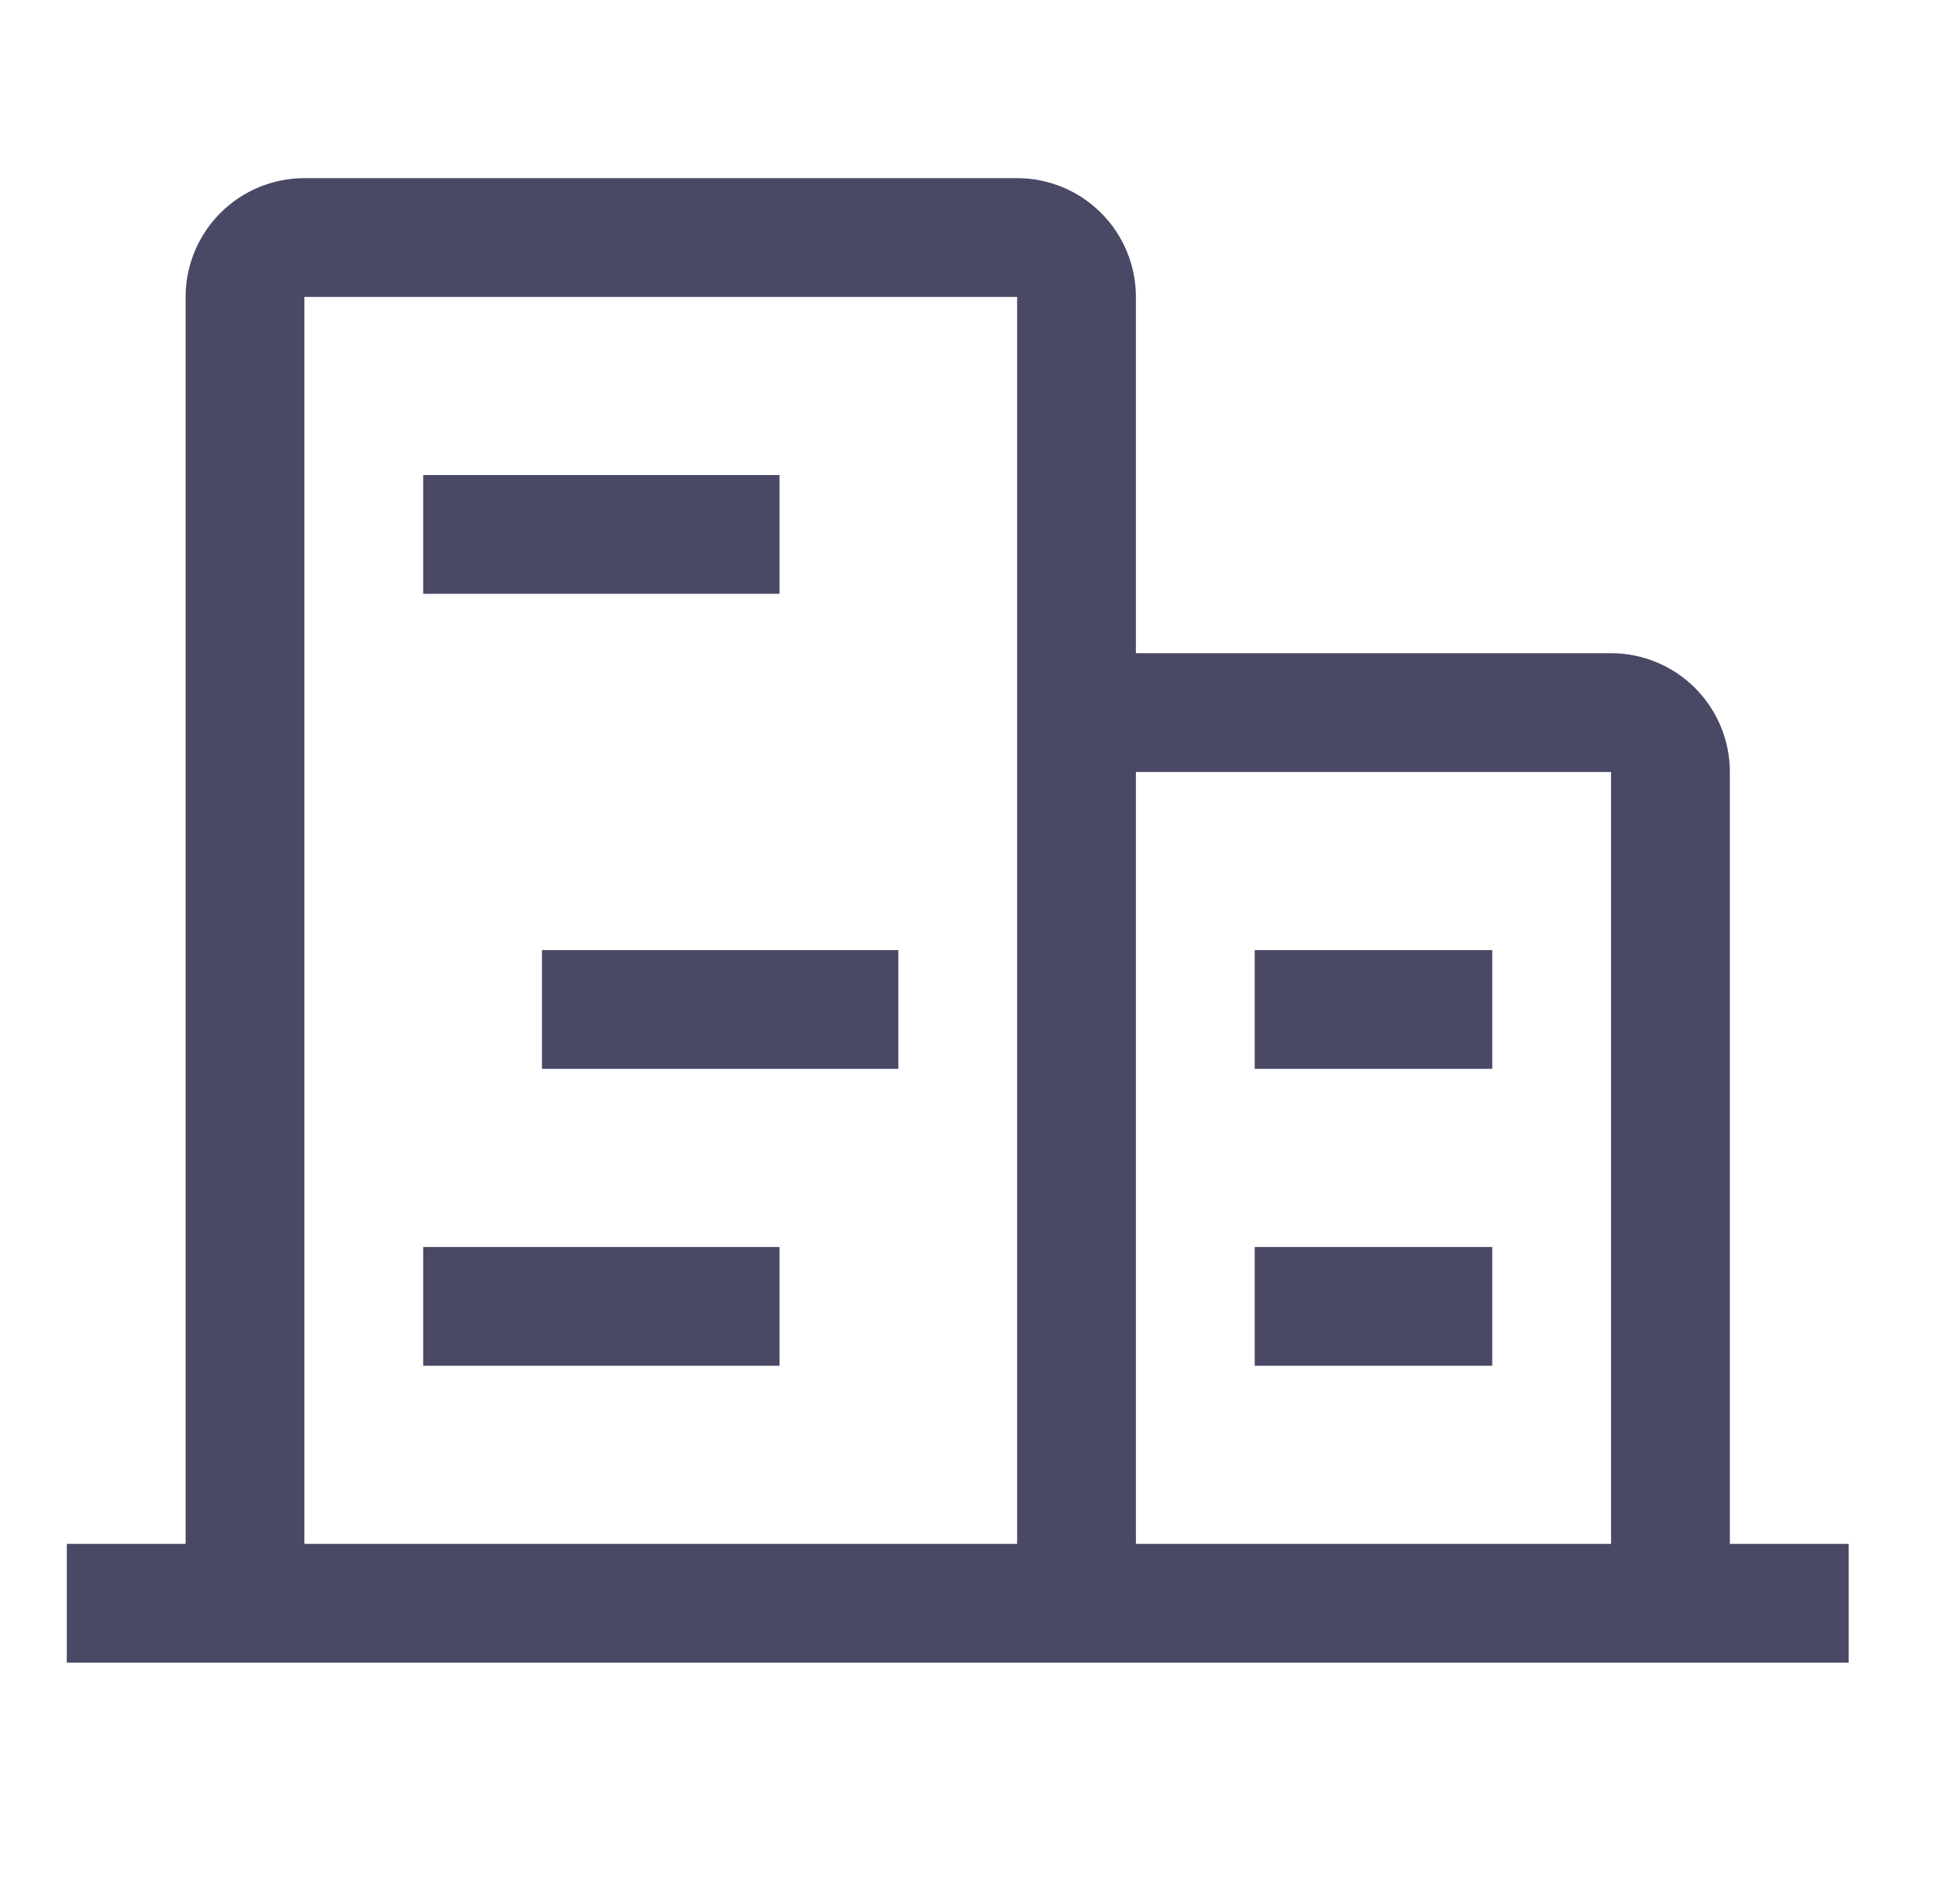
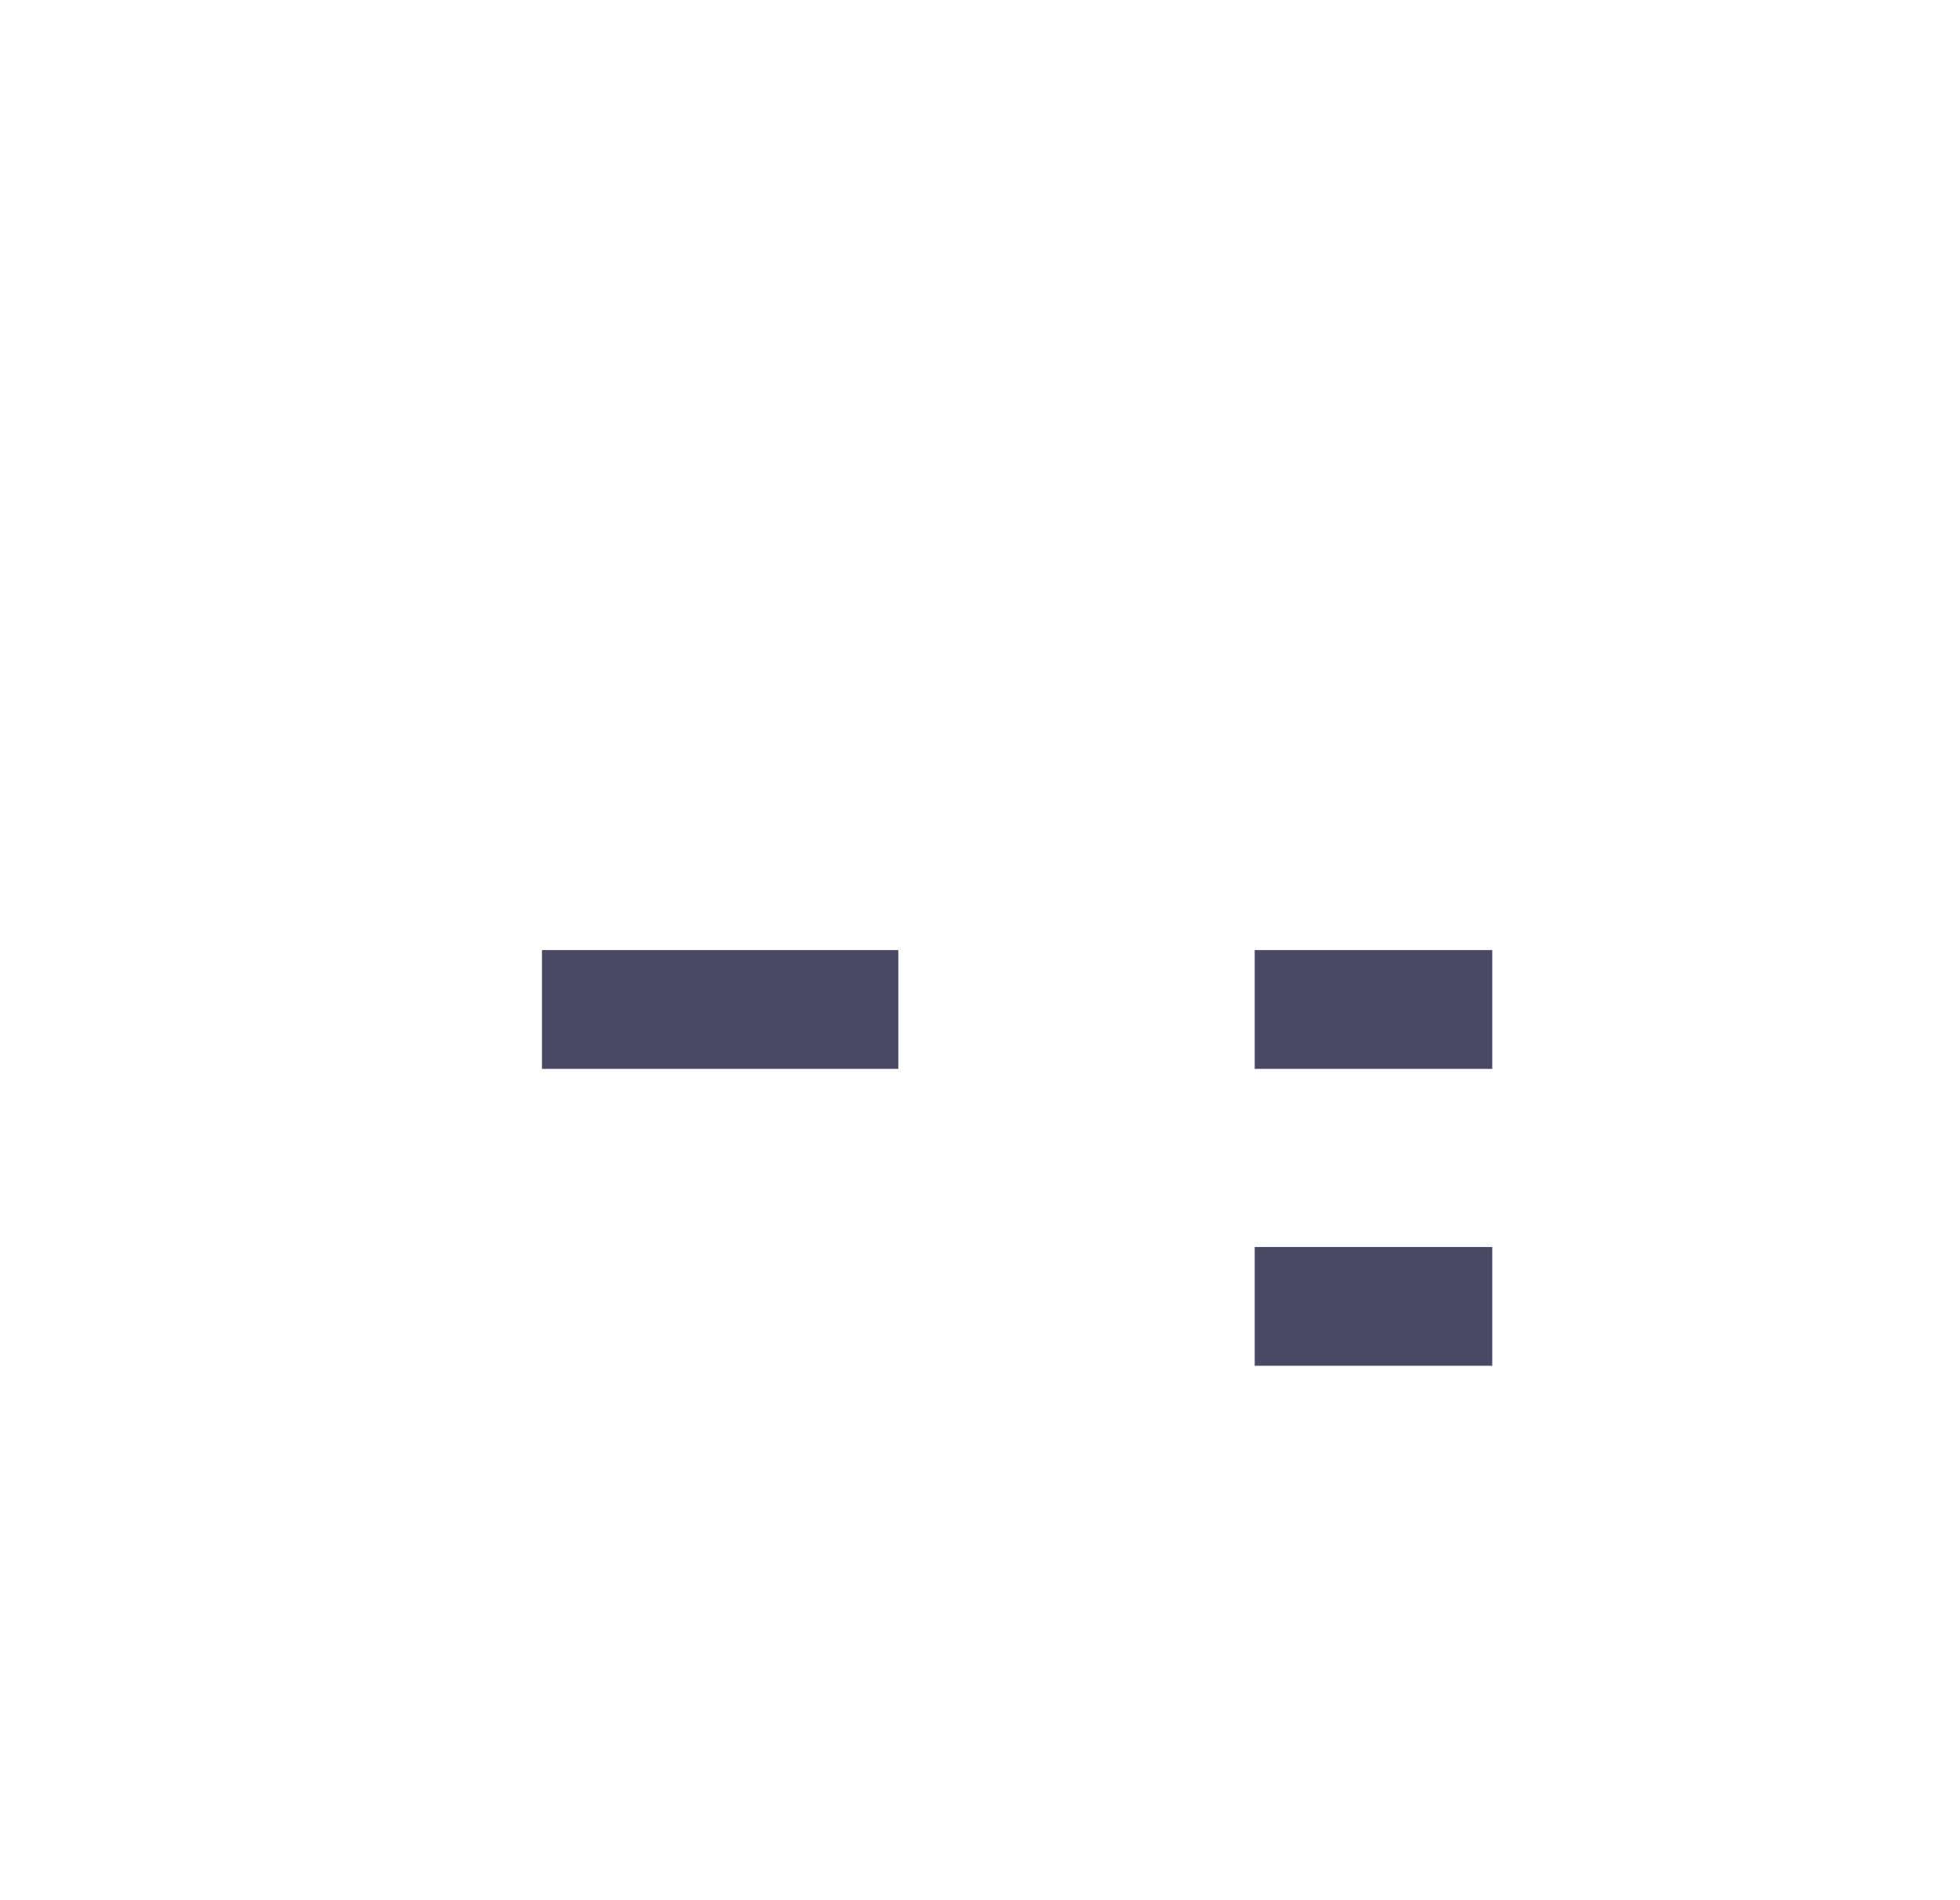
<svg xmlns="http://www.w3.org/2000/svg" width="33" height="32" viewBox="0 0 33 32" fill="none">
  <path d="M21.125 21H25.125V23H21.125V21Z" fill="#494966" />
  <path d="M21.125 16V18H25.125V16H21.125Z" fill="#494966" />
-   <path d="M7.125 8V10H13.125V8H7.125Z" fill="#494966" />
  <path d="M9.125 16H15.125V18H9.125V16Z" fill="#494966" />
-   <path d="M7.125 21V23H13.125V21H7.125Z" fill="#494966" />
-   <path fill-rule="evenodd" clip-rule="evenodd" d="M5.125 3C4.595 3 4.086 3.211 3.711 3.586C3.336 3.961 3.125 4.47 3.125 5V26H1.125V28H31.125V26H29.125V13C29.125 12.47 28.914 11.961 28.539 11.586C28.164 11.211 27.655 11 27.125 11H19.125V5C19.125 4.47 18.914 3.961 18.539 3.586C18.164 3.211 17.655 3 17.125 3H5.125ZM27.125 13V26H19.125V13H27.125ZM17.125 26H5.125V5H17.125V26Z" fill="#494966" />
</svg>